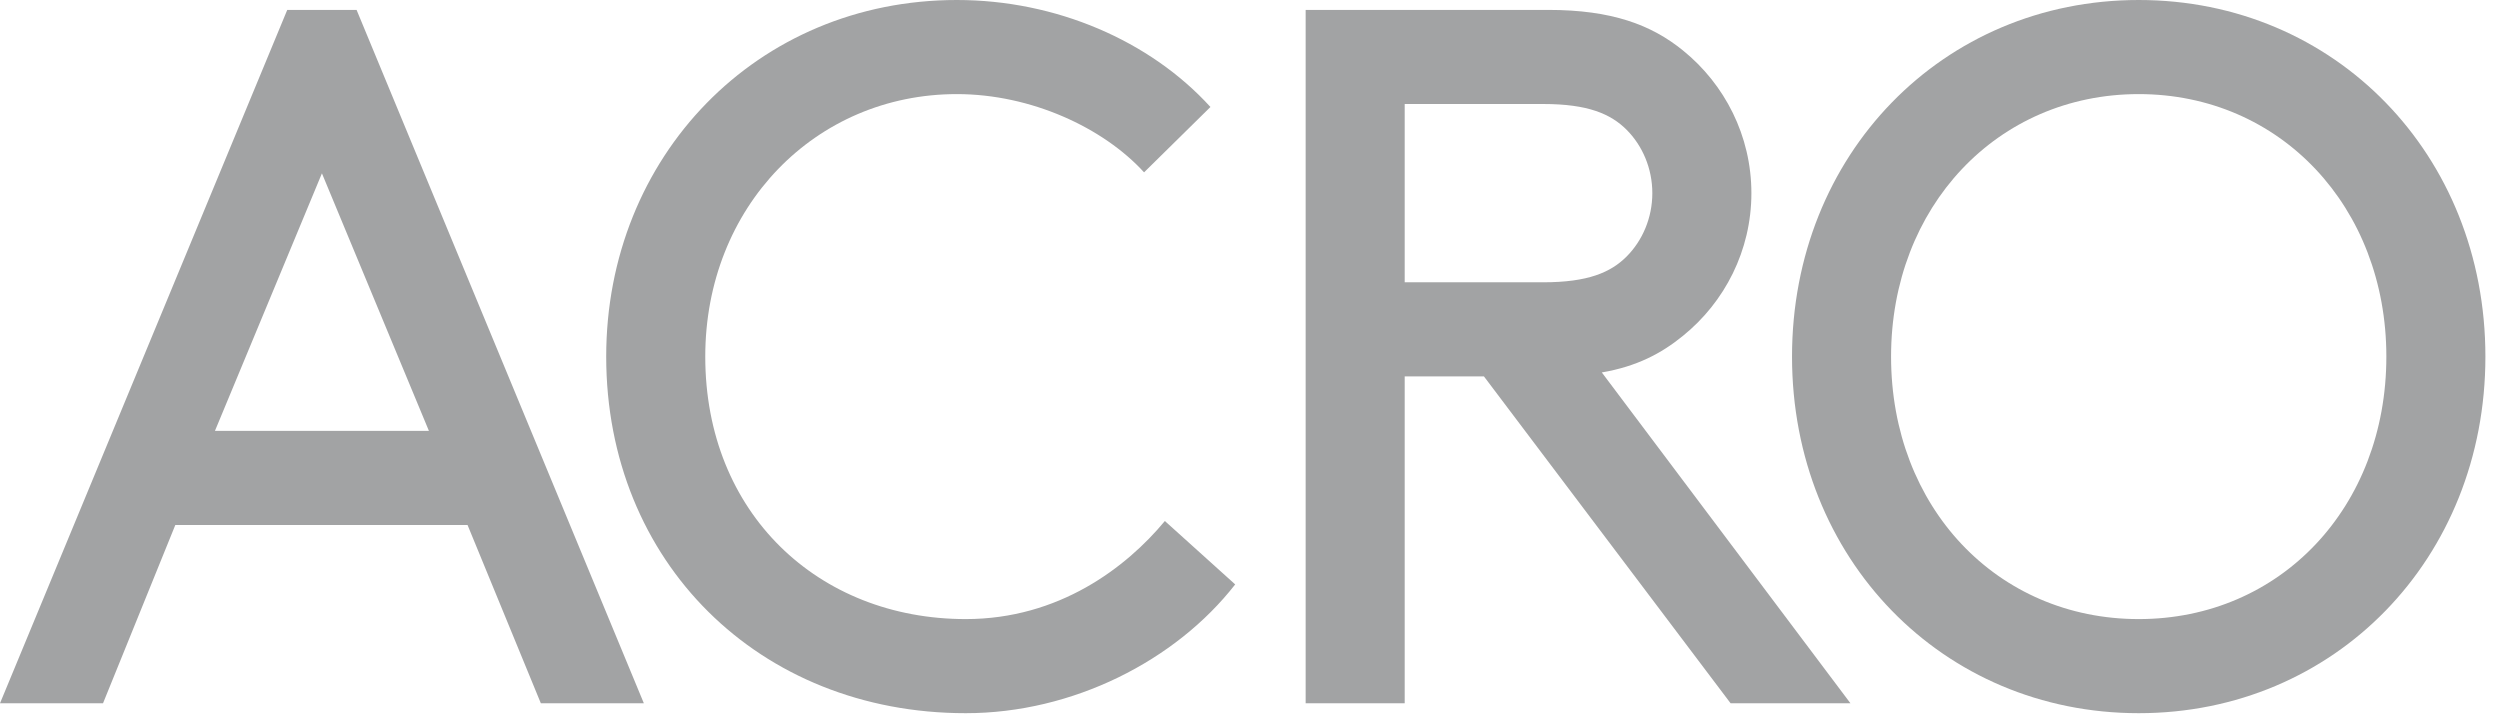
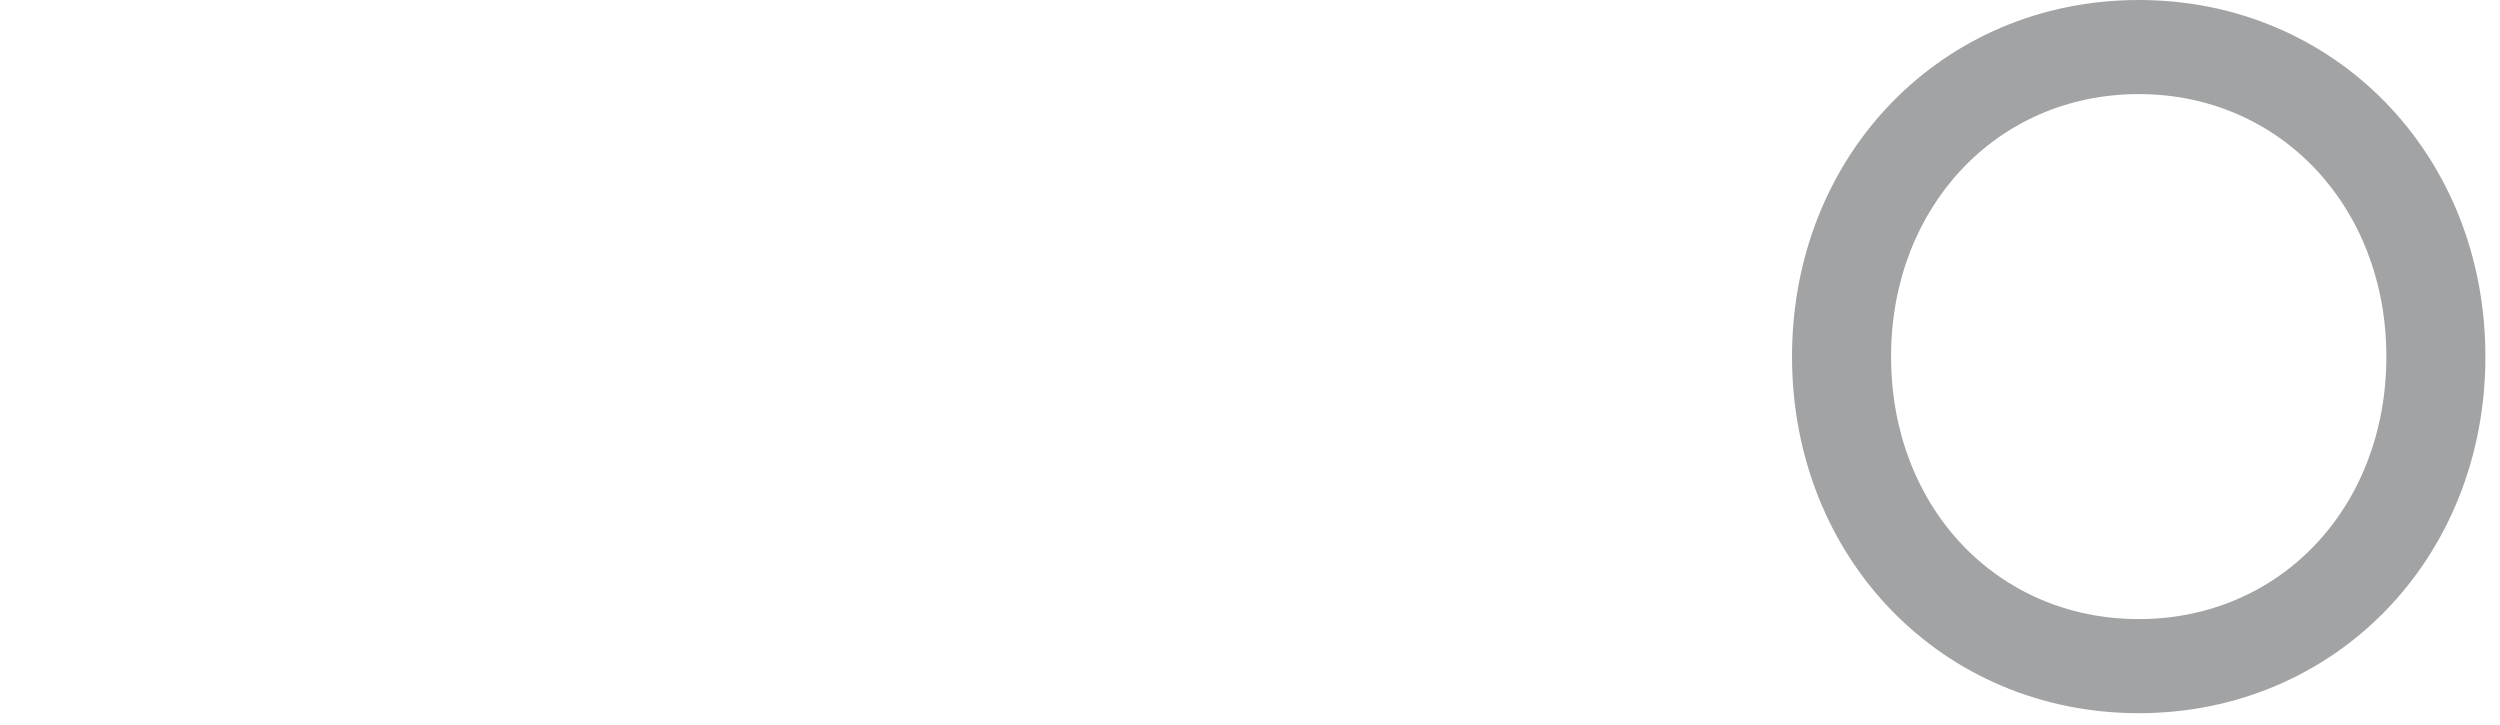
<svg xmlns="http://www.w3.org/2000/svg" width="131" height="38" viewBox="0 0 131 38" fill="none">
-   <path d="M11.263 22.578H22.475L16.869 9.083L11.263 22.578ZM24.499 27.509H9.187L5.398 36.852H0L15.052 0.519H18.685L33.738 36.852H28.34L24.499 27.509Z" fill="#A2A3A4" />
-   <path d="M50.139 0C55.33 0 60.261 2.128 63.427 5.606L59.949 9.031C57.821 6.696 54.032 4.931 50.139 4.931C42.717 4.931 36.956 10.848 36.956 18.686C36.956 26.886 42.873 32.44 50.606 32.44C55.485 32.44 59.015 29.741 61.039 27.301L64.724 30.623C61.611 34.62 56.212 37.371 50.606 37.371C39.759 37.371 31.765 29.43 31.765 18.686C31.765 8.201 39.655 0 50.139 0Z" fill="#A2A3A4" />
-   <path d="M80.873 14.792C83.209 14.792 84.402 14.274 85.233 13.443C86.063 12.612 86.582 11.419 86.582 10.121C86.582 8.824 86.063 7.63 85.233 6.799C84.402 5.969 83.209 5.45 80.873 5.45H73.606V14.792H80.873ZM73.606 19.724V36.851H68.416V0.519H81.132C84.454 0.519 86.53 1.297 88.191 2.647C90.371 4.412 91.773 7.111 91.773 10.121C91.773 13.131 90.371 15.831 88.191 17.595C87.049 18.529 85.752 19.204 83.935 19.516L96.963 36.851H90.683L77.759 19.724H73.606Z" fill="#A2A3A4" />
-   <path d="M112.069 32.44C119.491 32.44 125.045 26.575 125.045 18.686C125.045 10.848 119.491 4.931 112.069 4.931C104.646 4.931 99.092 10.848 99.092 18.686C99.092 26.575 104.646 32.44 112.069 32.44ZM112.069 -1.52588e-05C122.346 -1.52588e-05 130.235 8.097 130.235 18.686C130.235 29.274 122.346 37.371 112.069 37.371C101.792 37.371 93.902 29.274 93.902 18.686C93.902 8.097 101.792 -1.52588e-05 112.069 -1.52588e-05Z" fill="#A2A3A4" />
+   <path d="M112.069 32.44C119.491 32.44 125.045 26.575 125.045 18.686C125.045 10.848 119.491 4.931 112.069 4.931C104.646 4.931 99.092 10.848 99.092 18.686C99.092 26.575 104.646 32.44 112.069 32.44ZM112.069 -1.52588e-05C122.346 -1.52588e-05 130.235 8.097 130.235 18.686C130.235 29.274 122.346 37.371 112.069 37.371C101.792 37.371 93.902 29.274 93.902 18.686C93.902 8.097 101.792 -1.52588e-05 112.069 -1.52588e-05" fill="#A2A3A4" />
</svg>